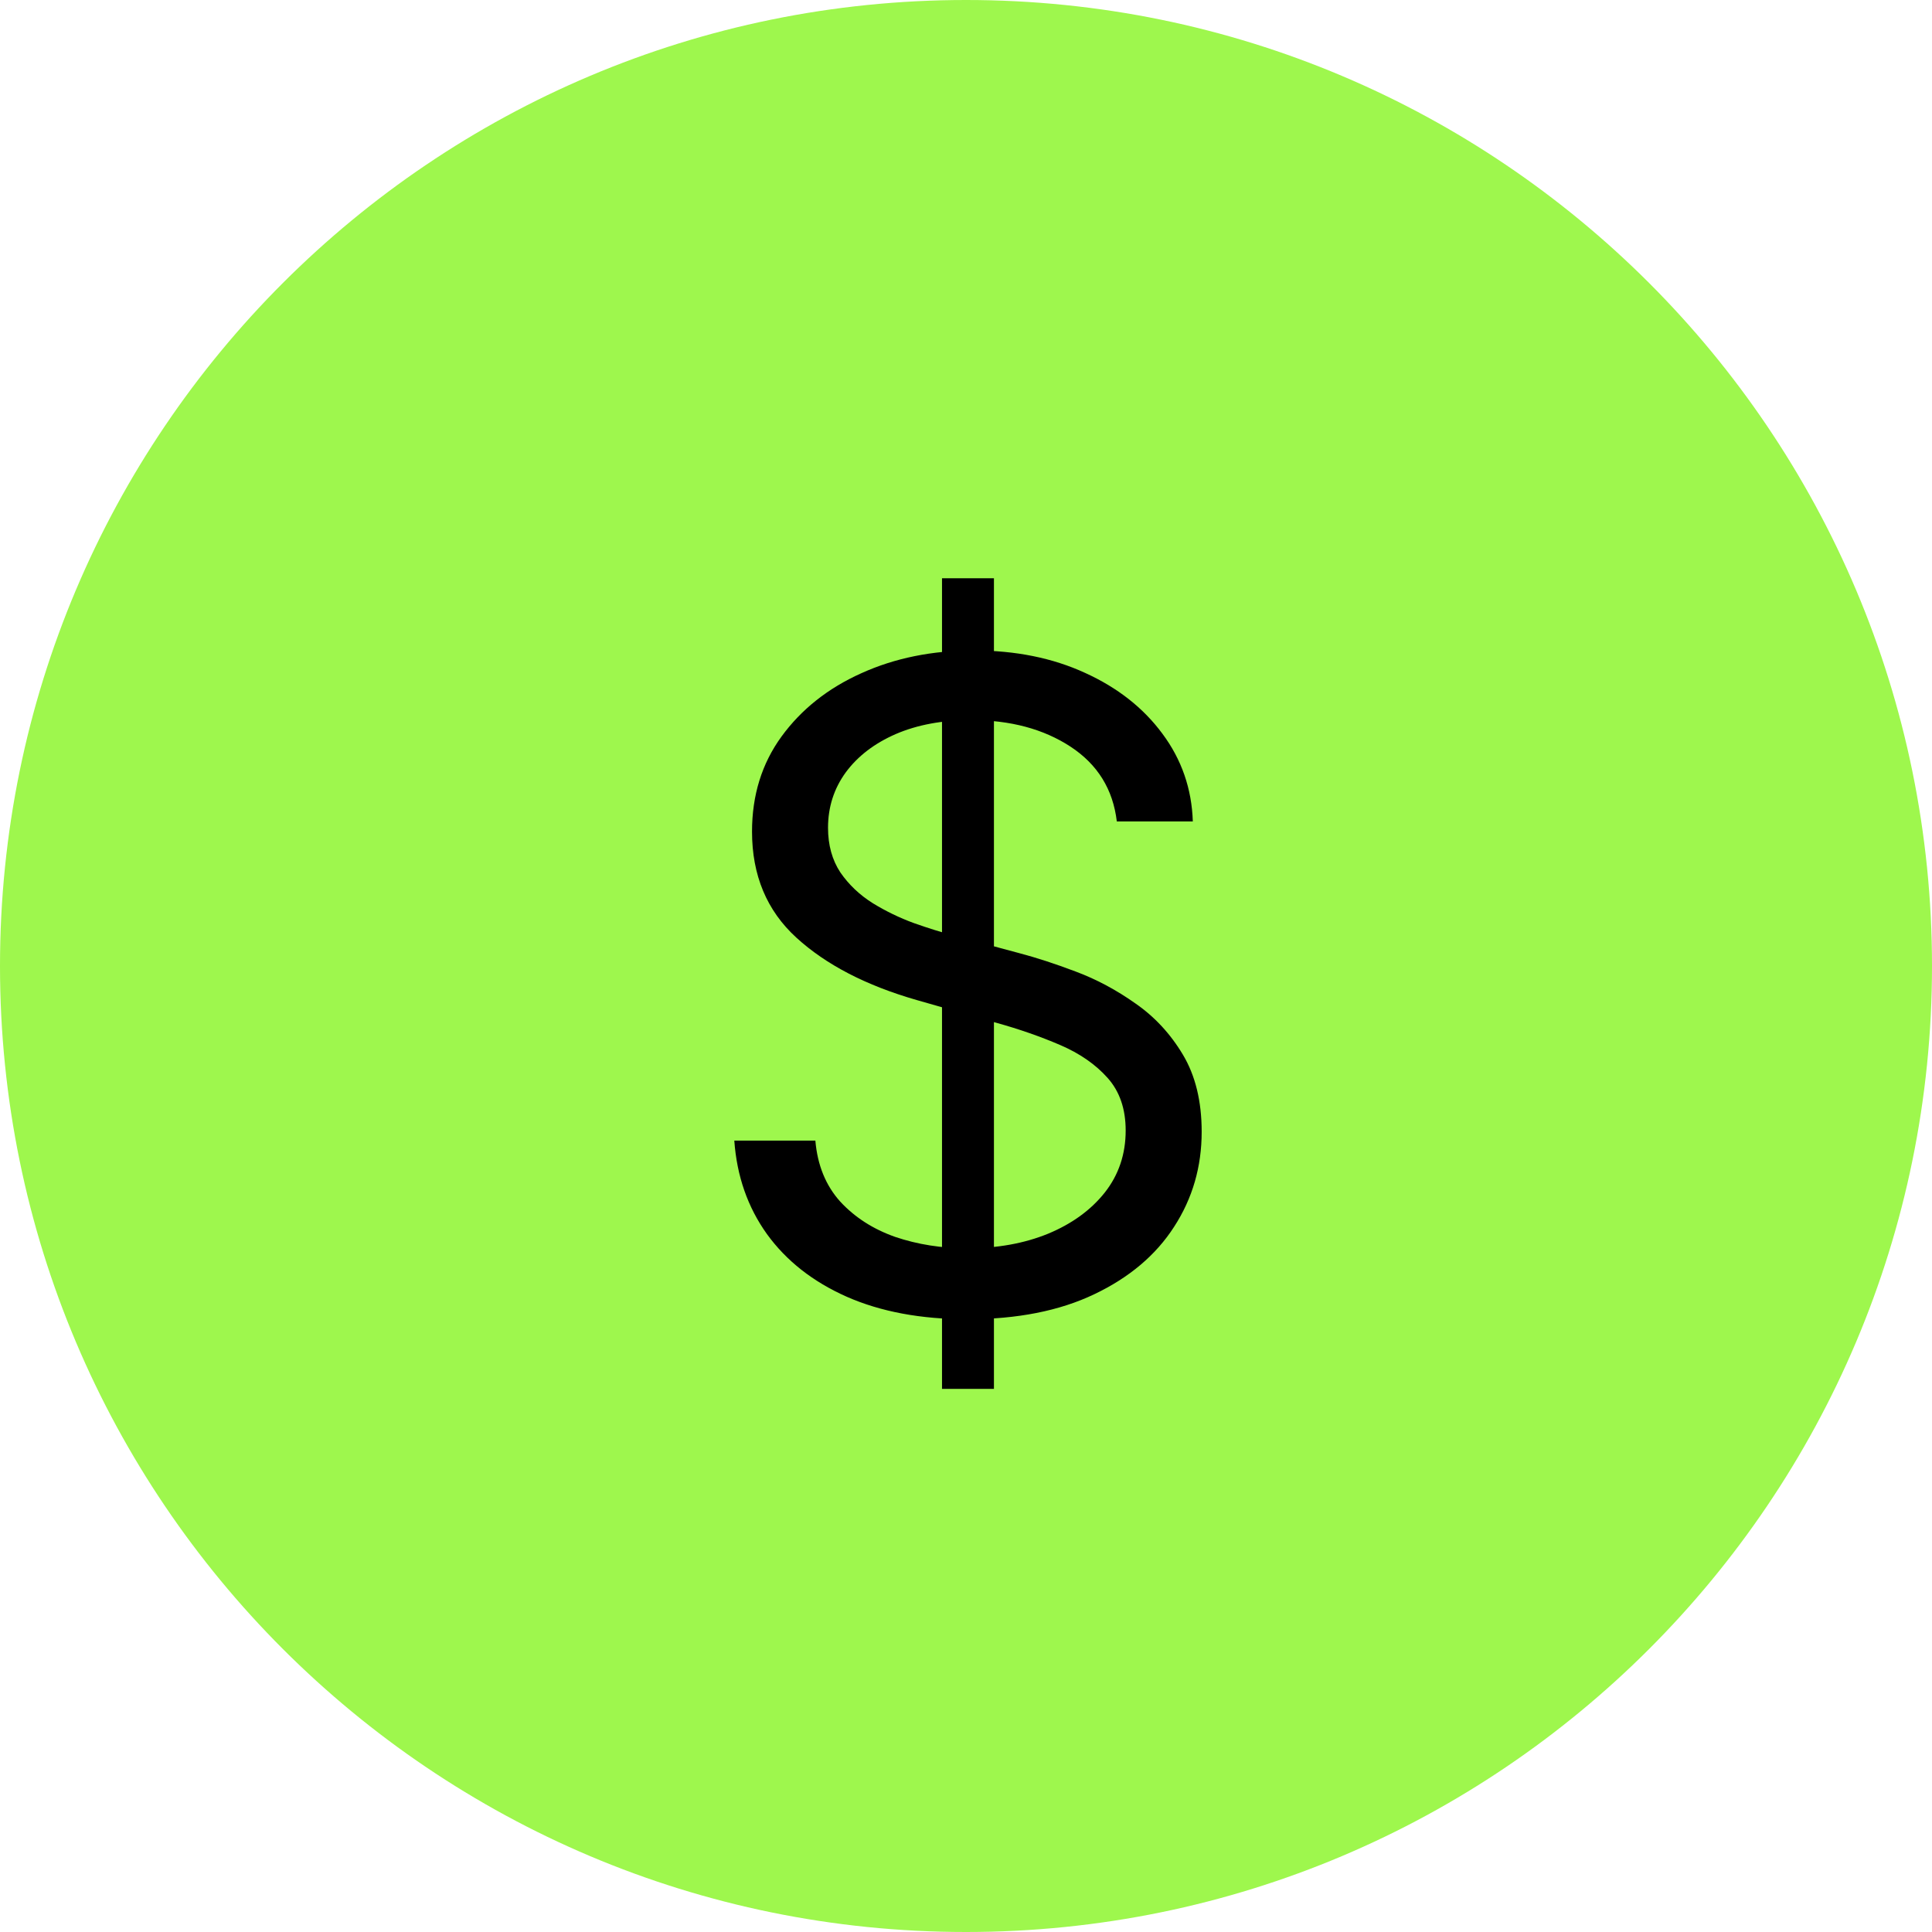
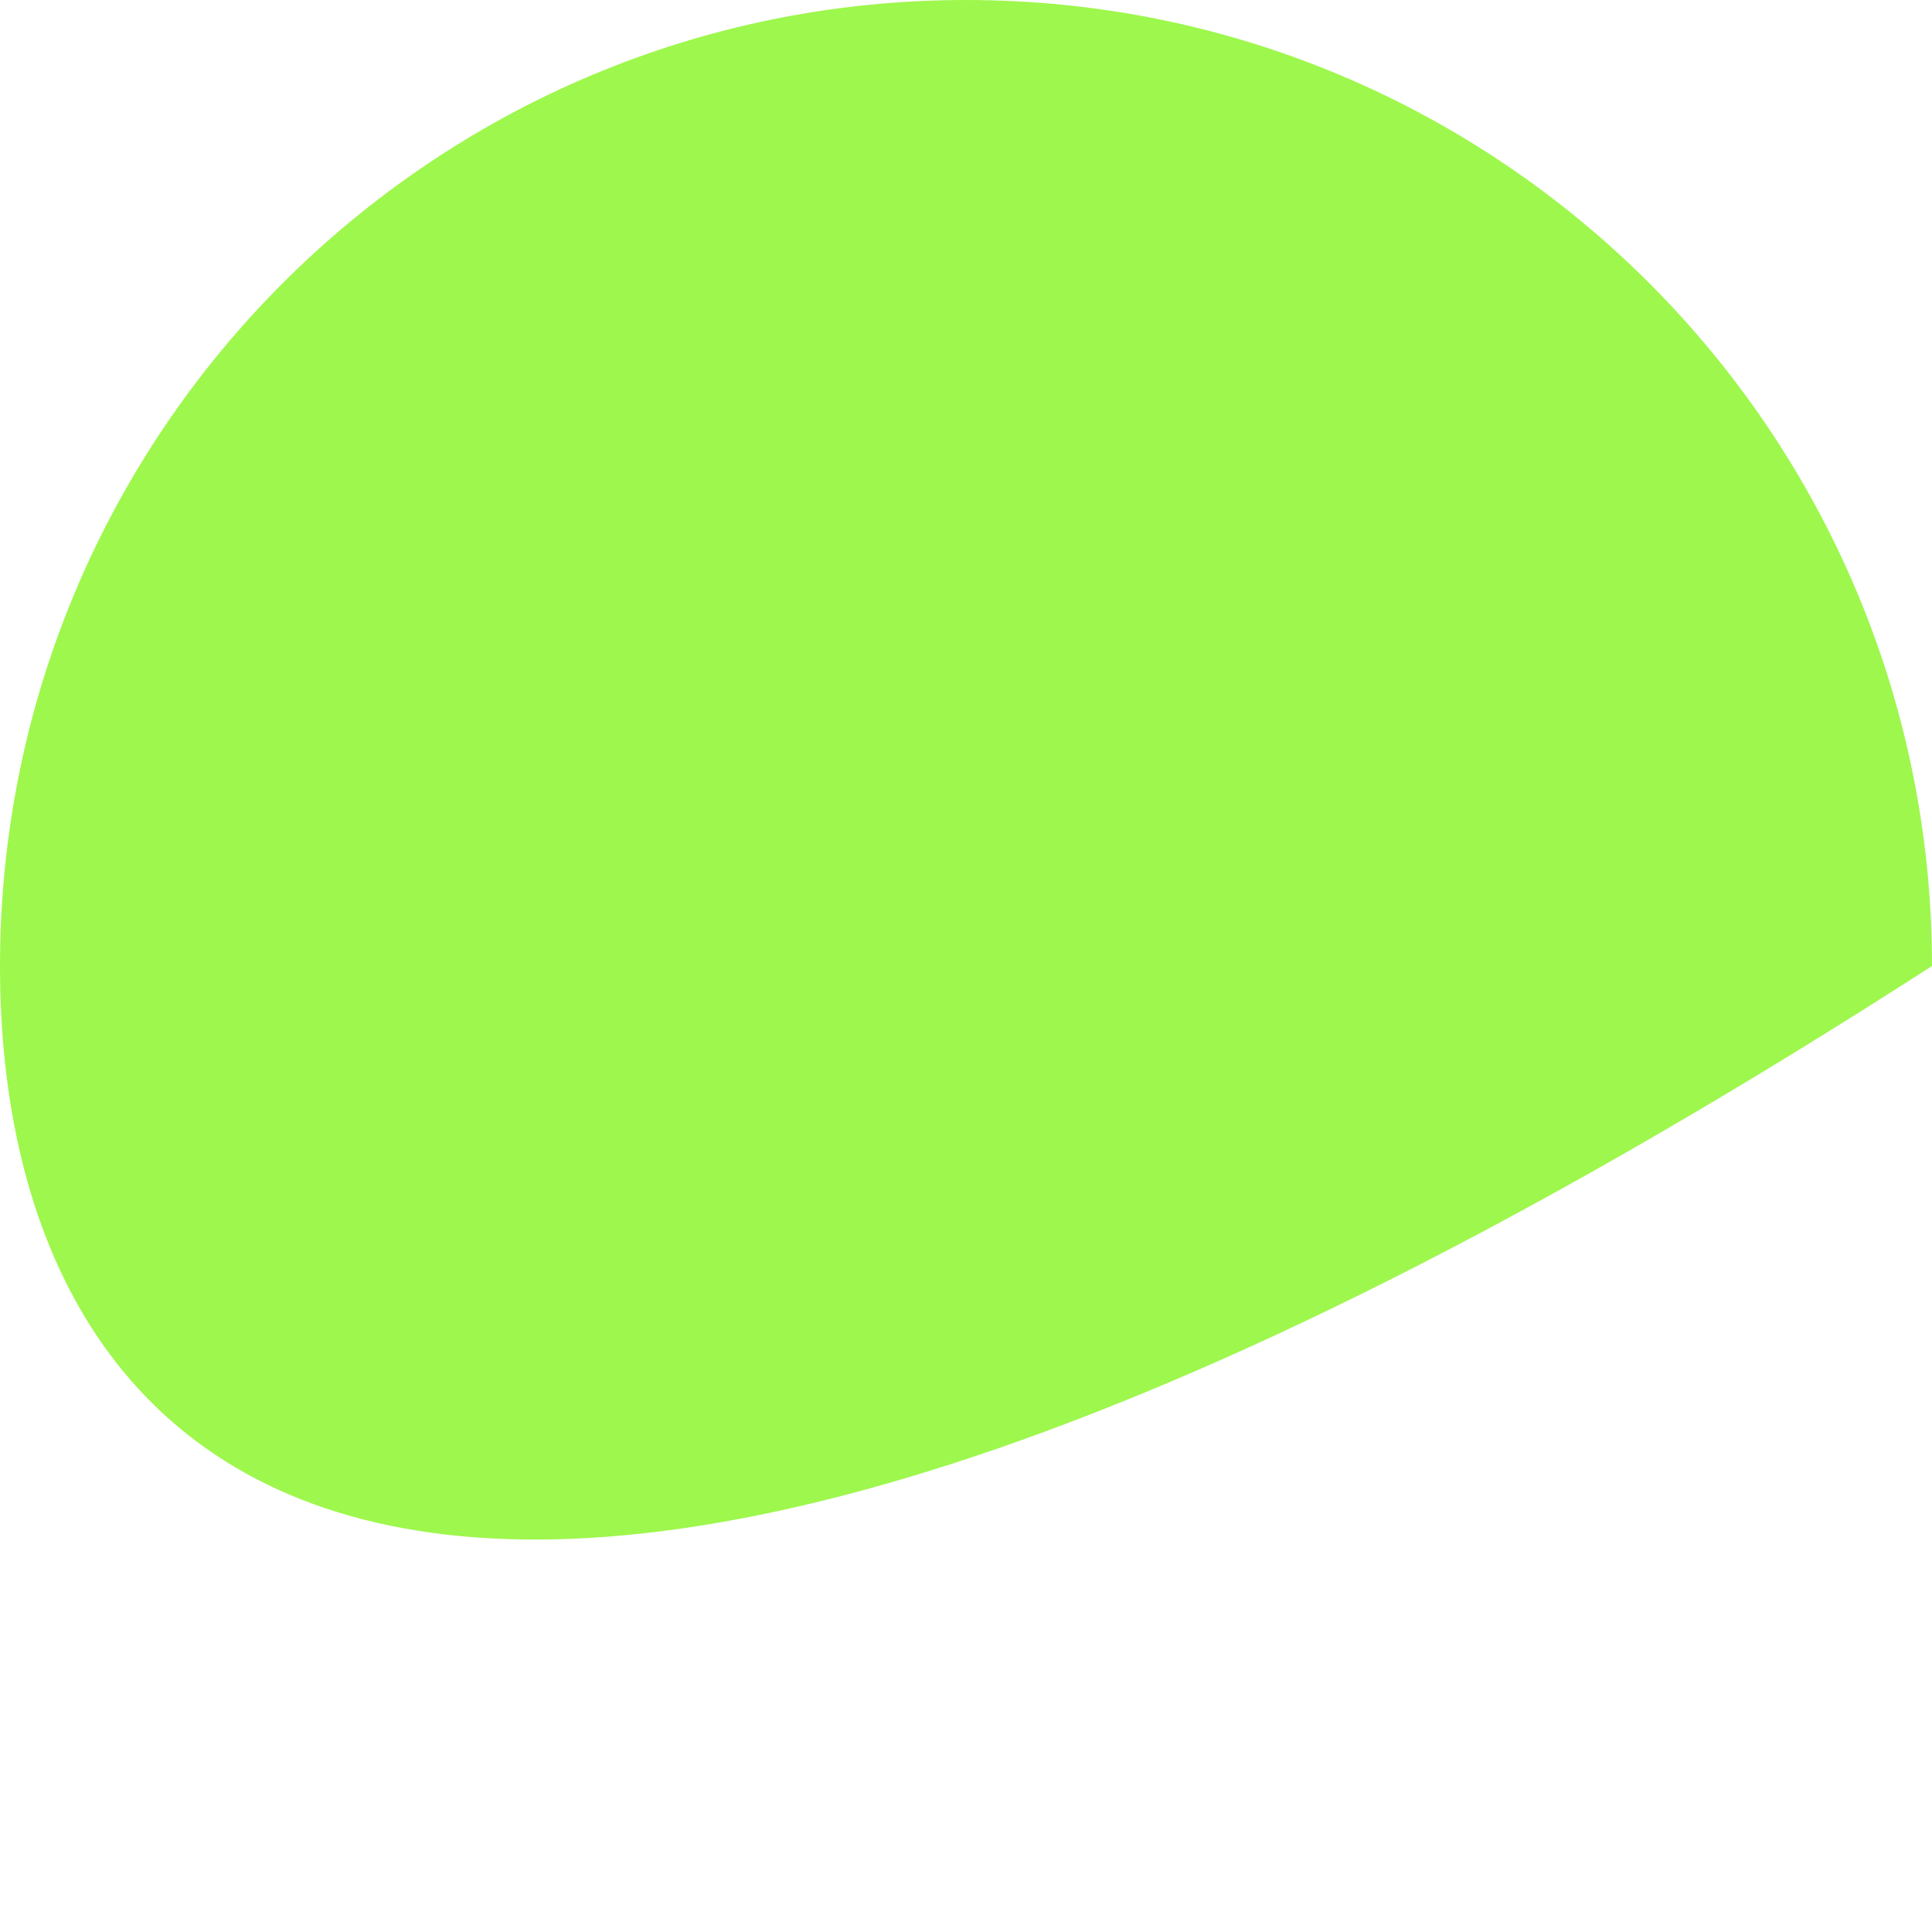
<svg xmlns="http://www.w3.org/2000/svg" width="65" height="65" viewBox="0 0 65 65" fill="none">
-   <path d="M65 32.5C65 50.449 50.449 65 32.5 65C14.551 65 0 50.449 0 32.5C0 14.551 14.551 0 32.5 0C50.449 0 65 14.551 65 32.5Z" fill="#9EF74D" />
-   <path d="M31.693 46.727V19.455H33.44V46.727H31.693ZM37.574 27.636C37.446 26.557 36.928 25.719 36.019 25.122C35.109 24.526 33.994 24.227 32.673 24.227C31.707 24.227 30.862 24.384 30.138 24.696C29.421 25.009 28.859 25.438 28.455 25.985C28.057 26.532 27.858 27.154 27.858 27.849C27.858 28.432 27.997 28.933 28.273 29.352C28.558 29.764 28.92 30.108 29.36 30.385C29.8 30.655 30.262 30.879 30.745 31.056C31.228 31.227 31.672 31.365 32.077 31.472L34.293 32.068C34.861 32.217 35.493 32.423 36.189 32.686C36.892 32.949 37.563 33.308 38.203 33.762C38.849 34.21 39.381 34.785 39.8 35.488C40.219 36.191 40.429 37.054 40.429 38.077C40.429 39.256 40.12 40.321 39.502 41.273C38.891 42.224 37.996 42.981 36.818 43.542C35.646 44.103 34.222 44.384 32.545 44.384C30.983 44.384 29.63 44.131 28.487 43.627C27.35 43.123 26.455 42.42 25.802 41.518C25.156 40.616 24.79 39.568 24.705 38.375H27.432C27.503 39.199 27.78 39.881 28.263 40.42C28.753 40.953 29.371 41.351 30.116 41.614C30.869 41.869 31.679 41.997 32.545 41.997C33.554 41.997 34.46 41.834 35.262 41.507C36.065 41.173 36.7 40.712 37.169 40.122C37.638 39.526 37.872 38.83 37.872 38.034C37.872 37.31 37.67 36.72 37.265 36.266C36.86 35.811 36.328 35.442 35.667 35.158C35.006 34.874 34.293 34.625 33.526 34.412L30.841 33.645C29.136 33.155 27.787 32.455 26.793 31.546C25.798 30.637 25.301 29.448 25.301 27.977C25.301 26.756 25.631 25.69 26.292 24.781C26.96 23.865 27.854 23.155 28.977 22.651C30.106 22.139 31.366 21.884 32.759 21.884C34.165 21.884 35.415 22.136 36.509 22.64C37.602 23.137 38.469 23.819 39.108 24.685C39.754 25.552 40.095 26.536 40.131 27.636H37.574Z" fill="black" />
+   <path d="M65 32.5C14.551 65 0 50.449 0 32.5C0 14.551 14.551 0 32.5 0C50.449 0 65 14.551 65 32.5Z" fill="#9EF74D" />
</svg>